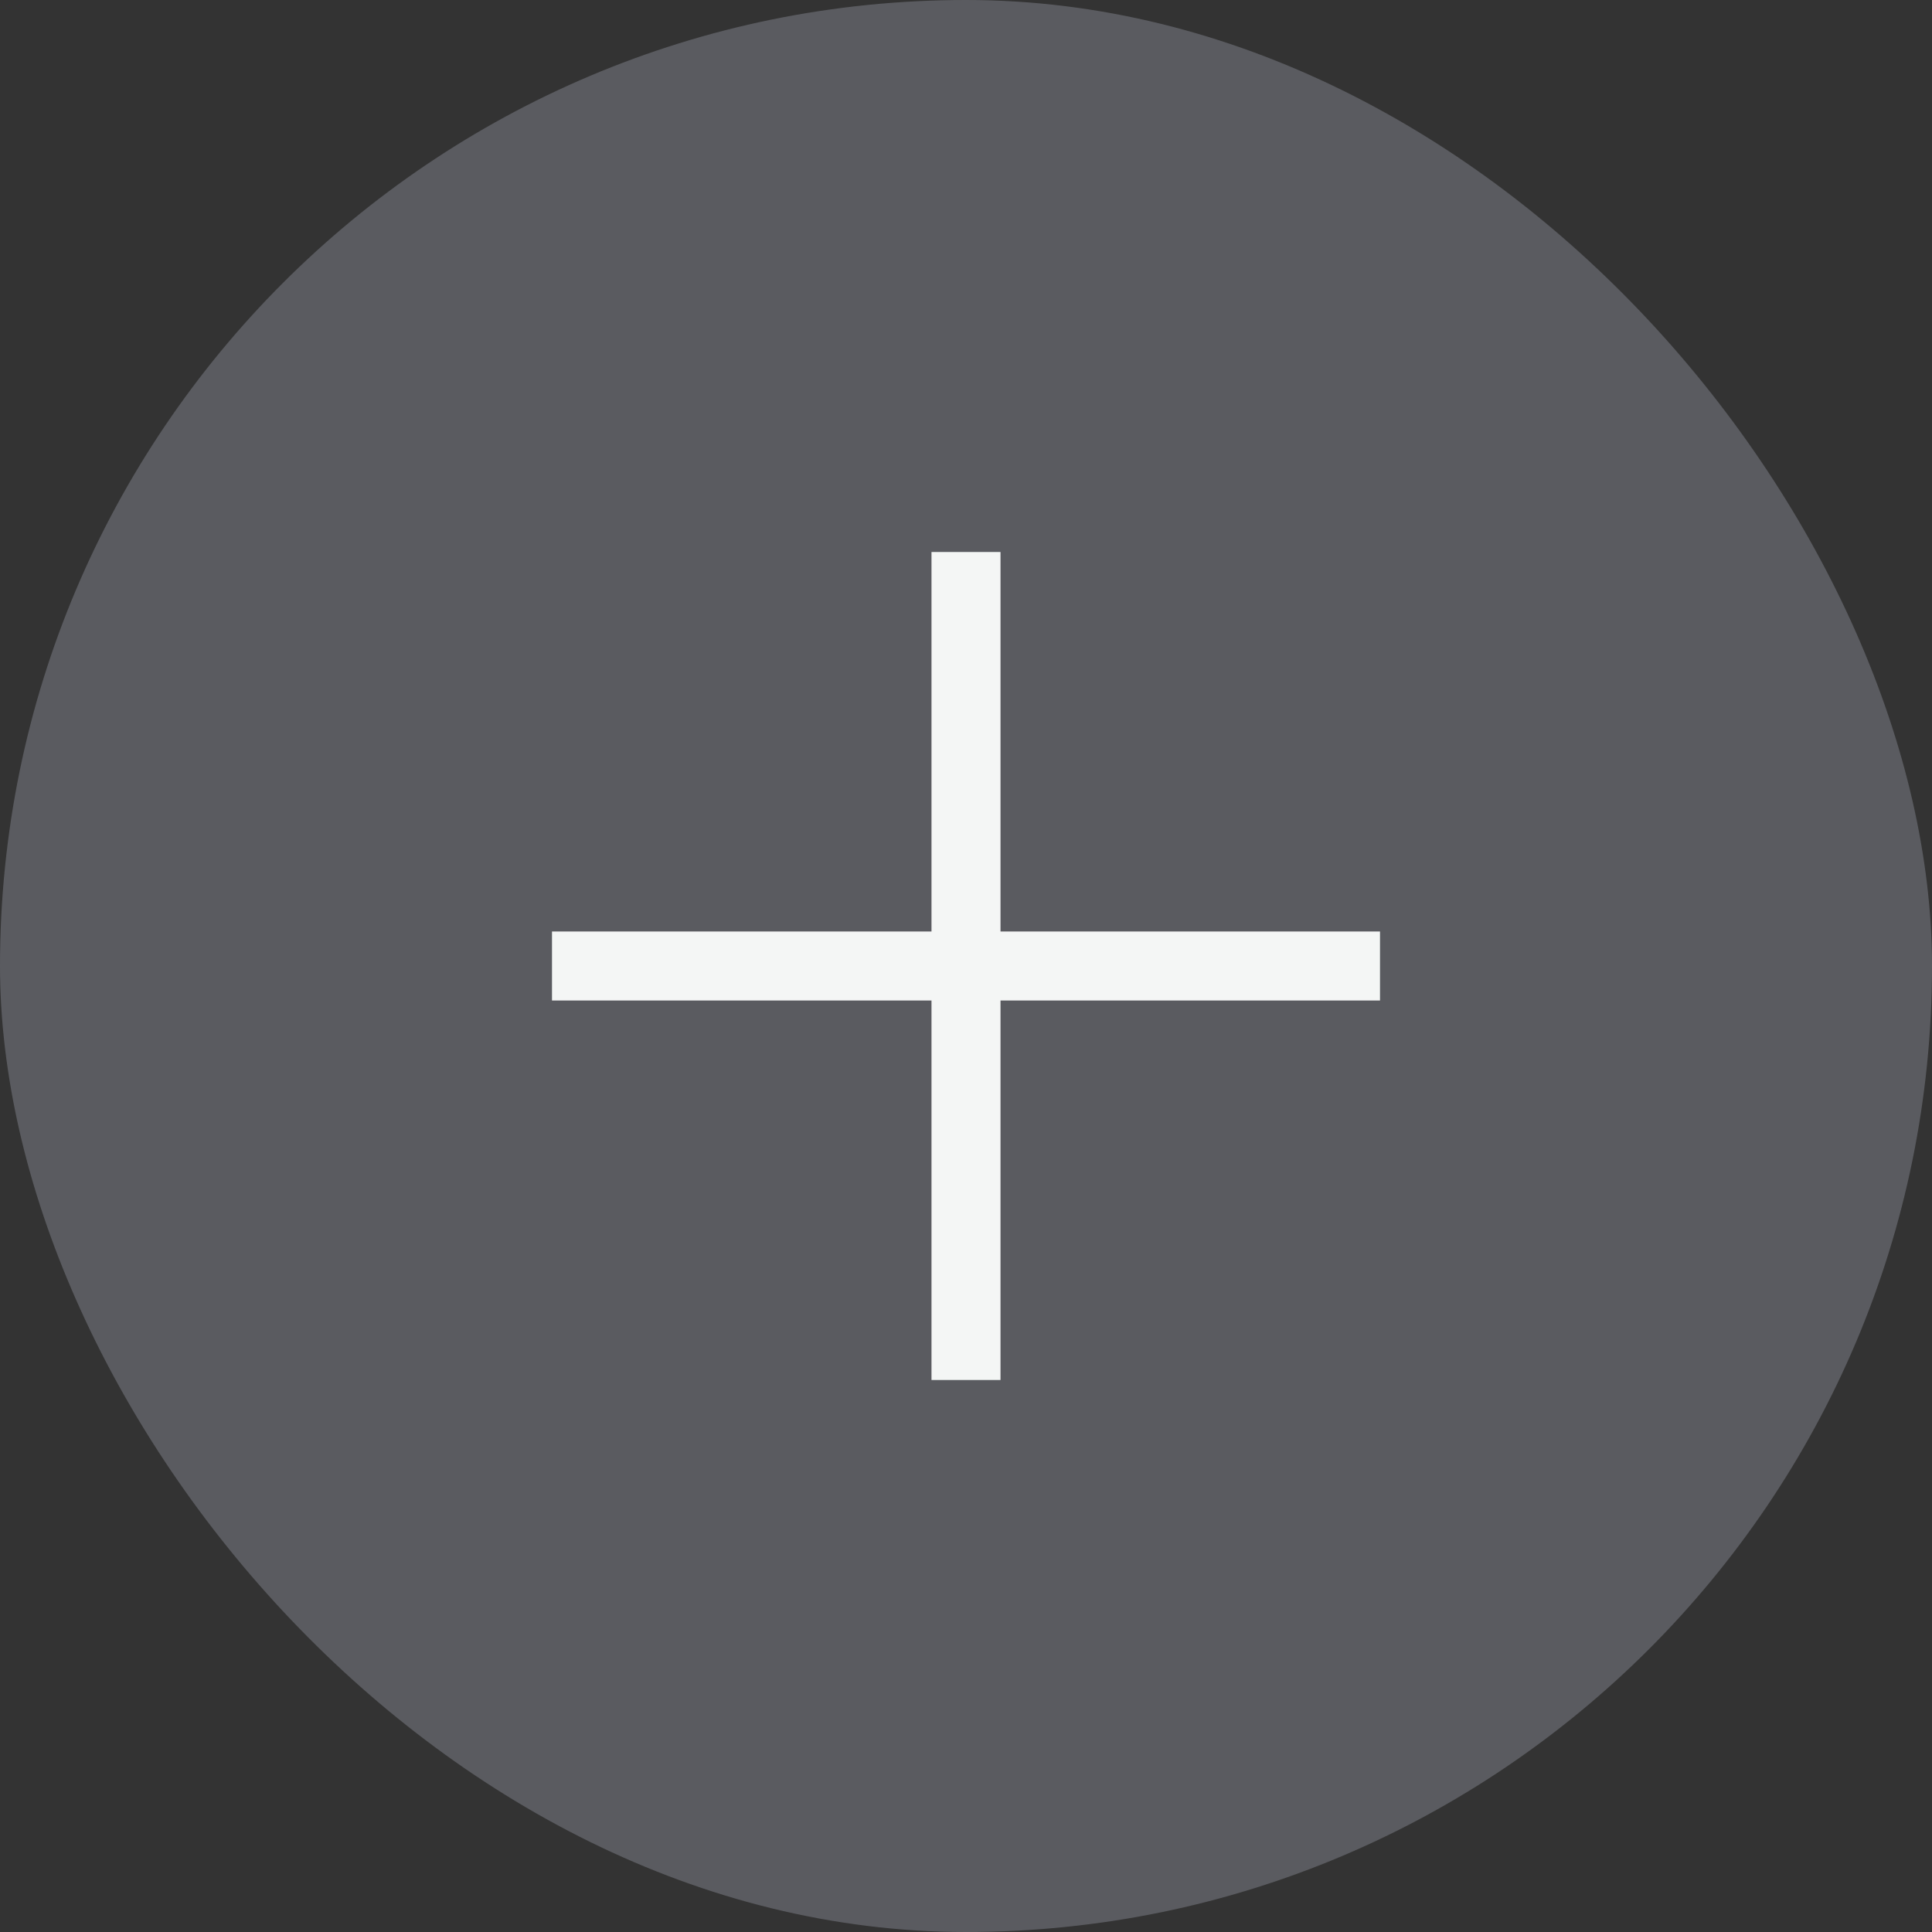
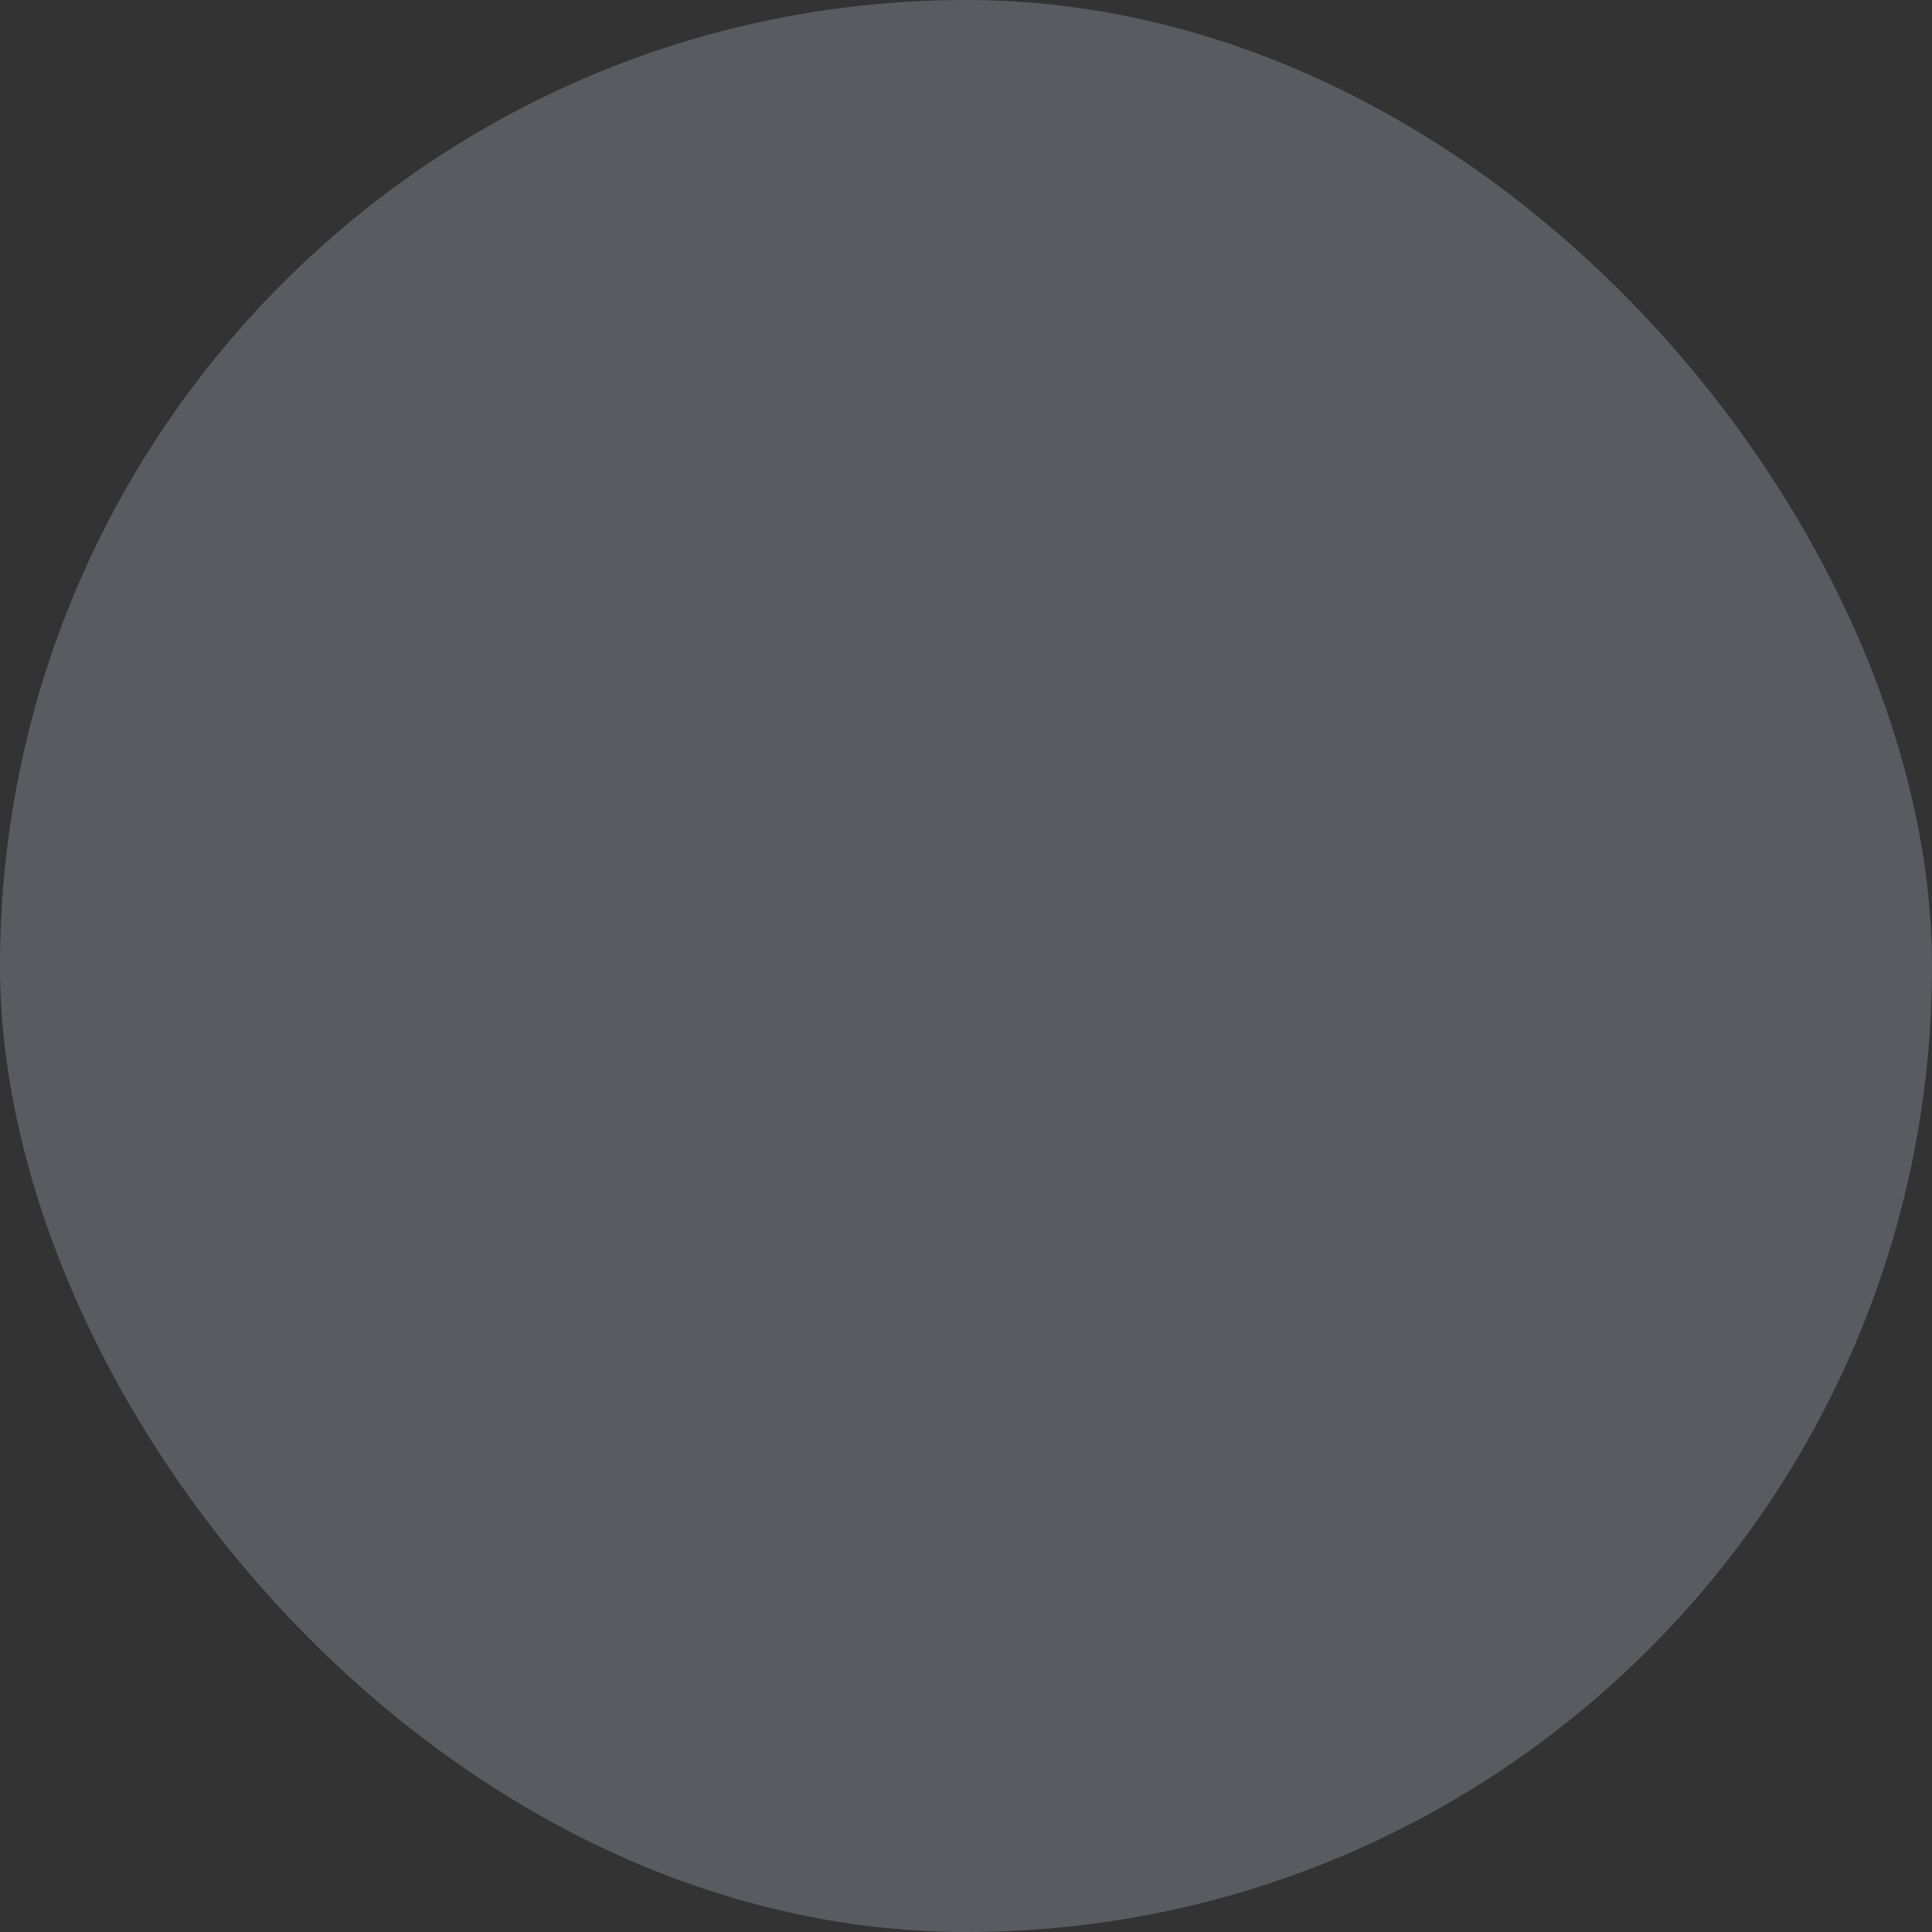
<svg xmlns="http://www.w3.org/2000/svg" width="28" height="28" viewBox="0 0 28 28" fill="none">
  <rect x="0" y="0" width="28" height="28" fill="#333333" stroke="none" />
  <rect width="28" height="28" rx="14" fill="#64666C" fill-opacity="0.8" />
  <mask id="mask0_832_17" style="mask-type:alpha" maskUnits="userSpaceOnUse" x="2" y="2" width="24" height="24">
-     <rect x="2" y="2" width="24" height="24" fill="#D9D9D9" />
-   </mask>
+     </mask>
  <g mask="url(#mask0_832_17)">
-     <path d="M13.5 14.5H8V13.5H13.5V8H14.5V13.5H20V14.5H14.5V20H13.5V14.5Z" fill="#F4F6F5" />
-   </g>
+     </g>
</svg>